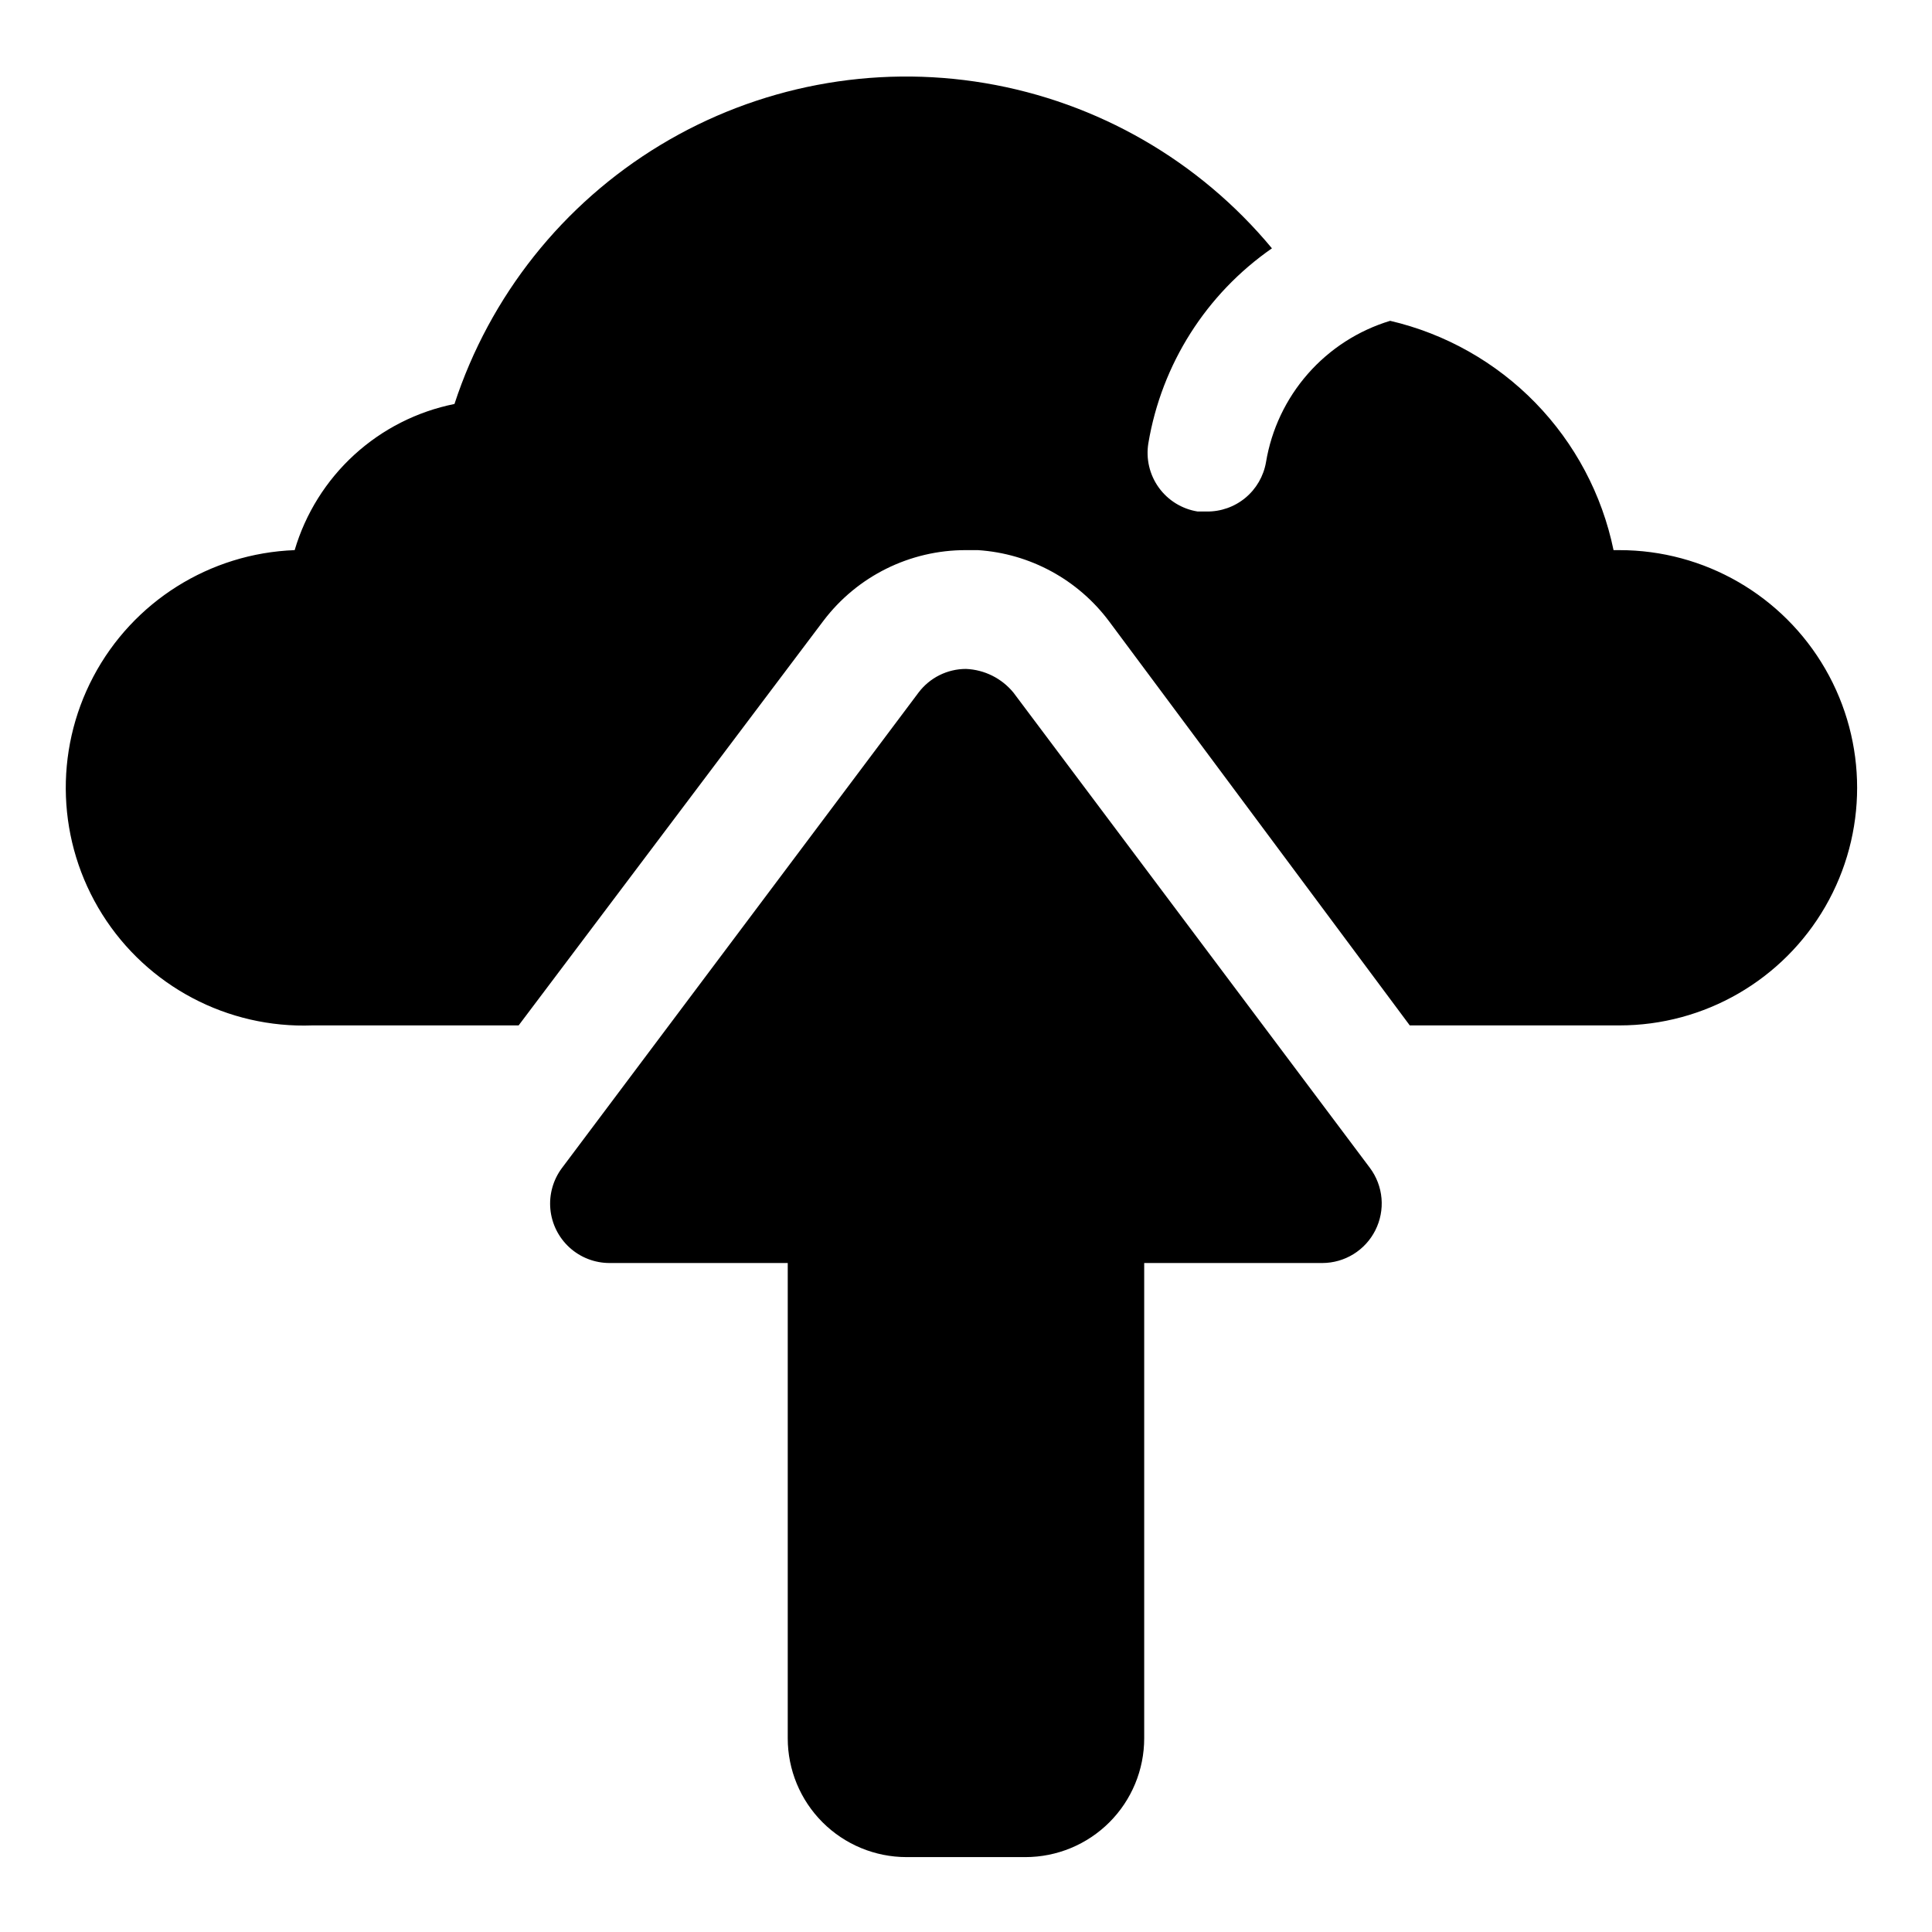
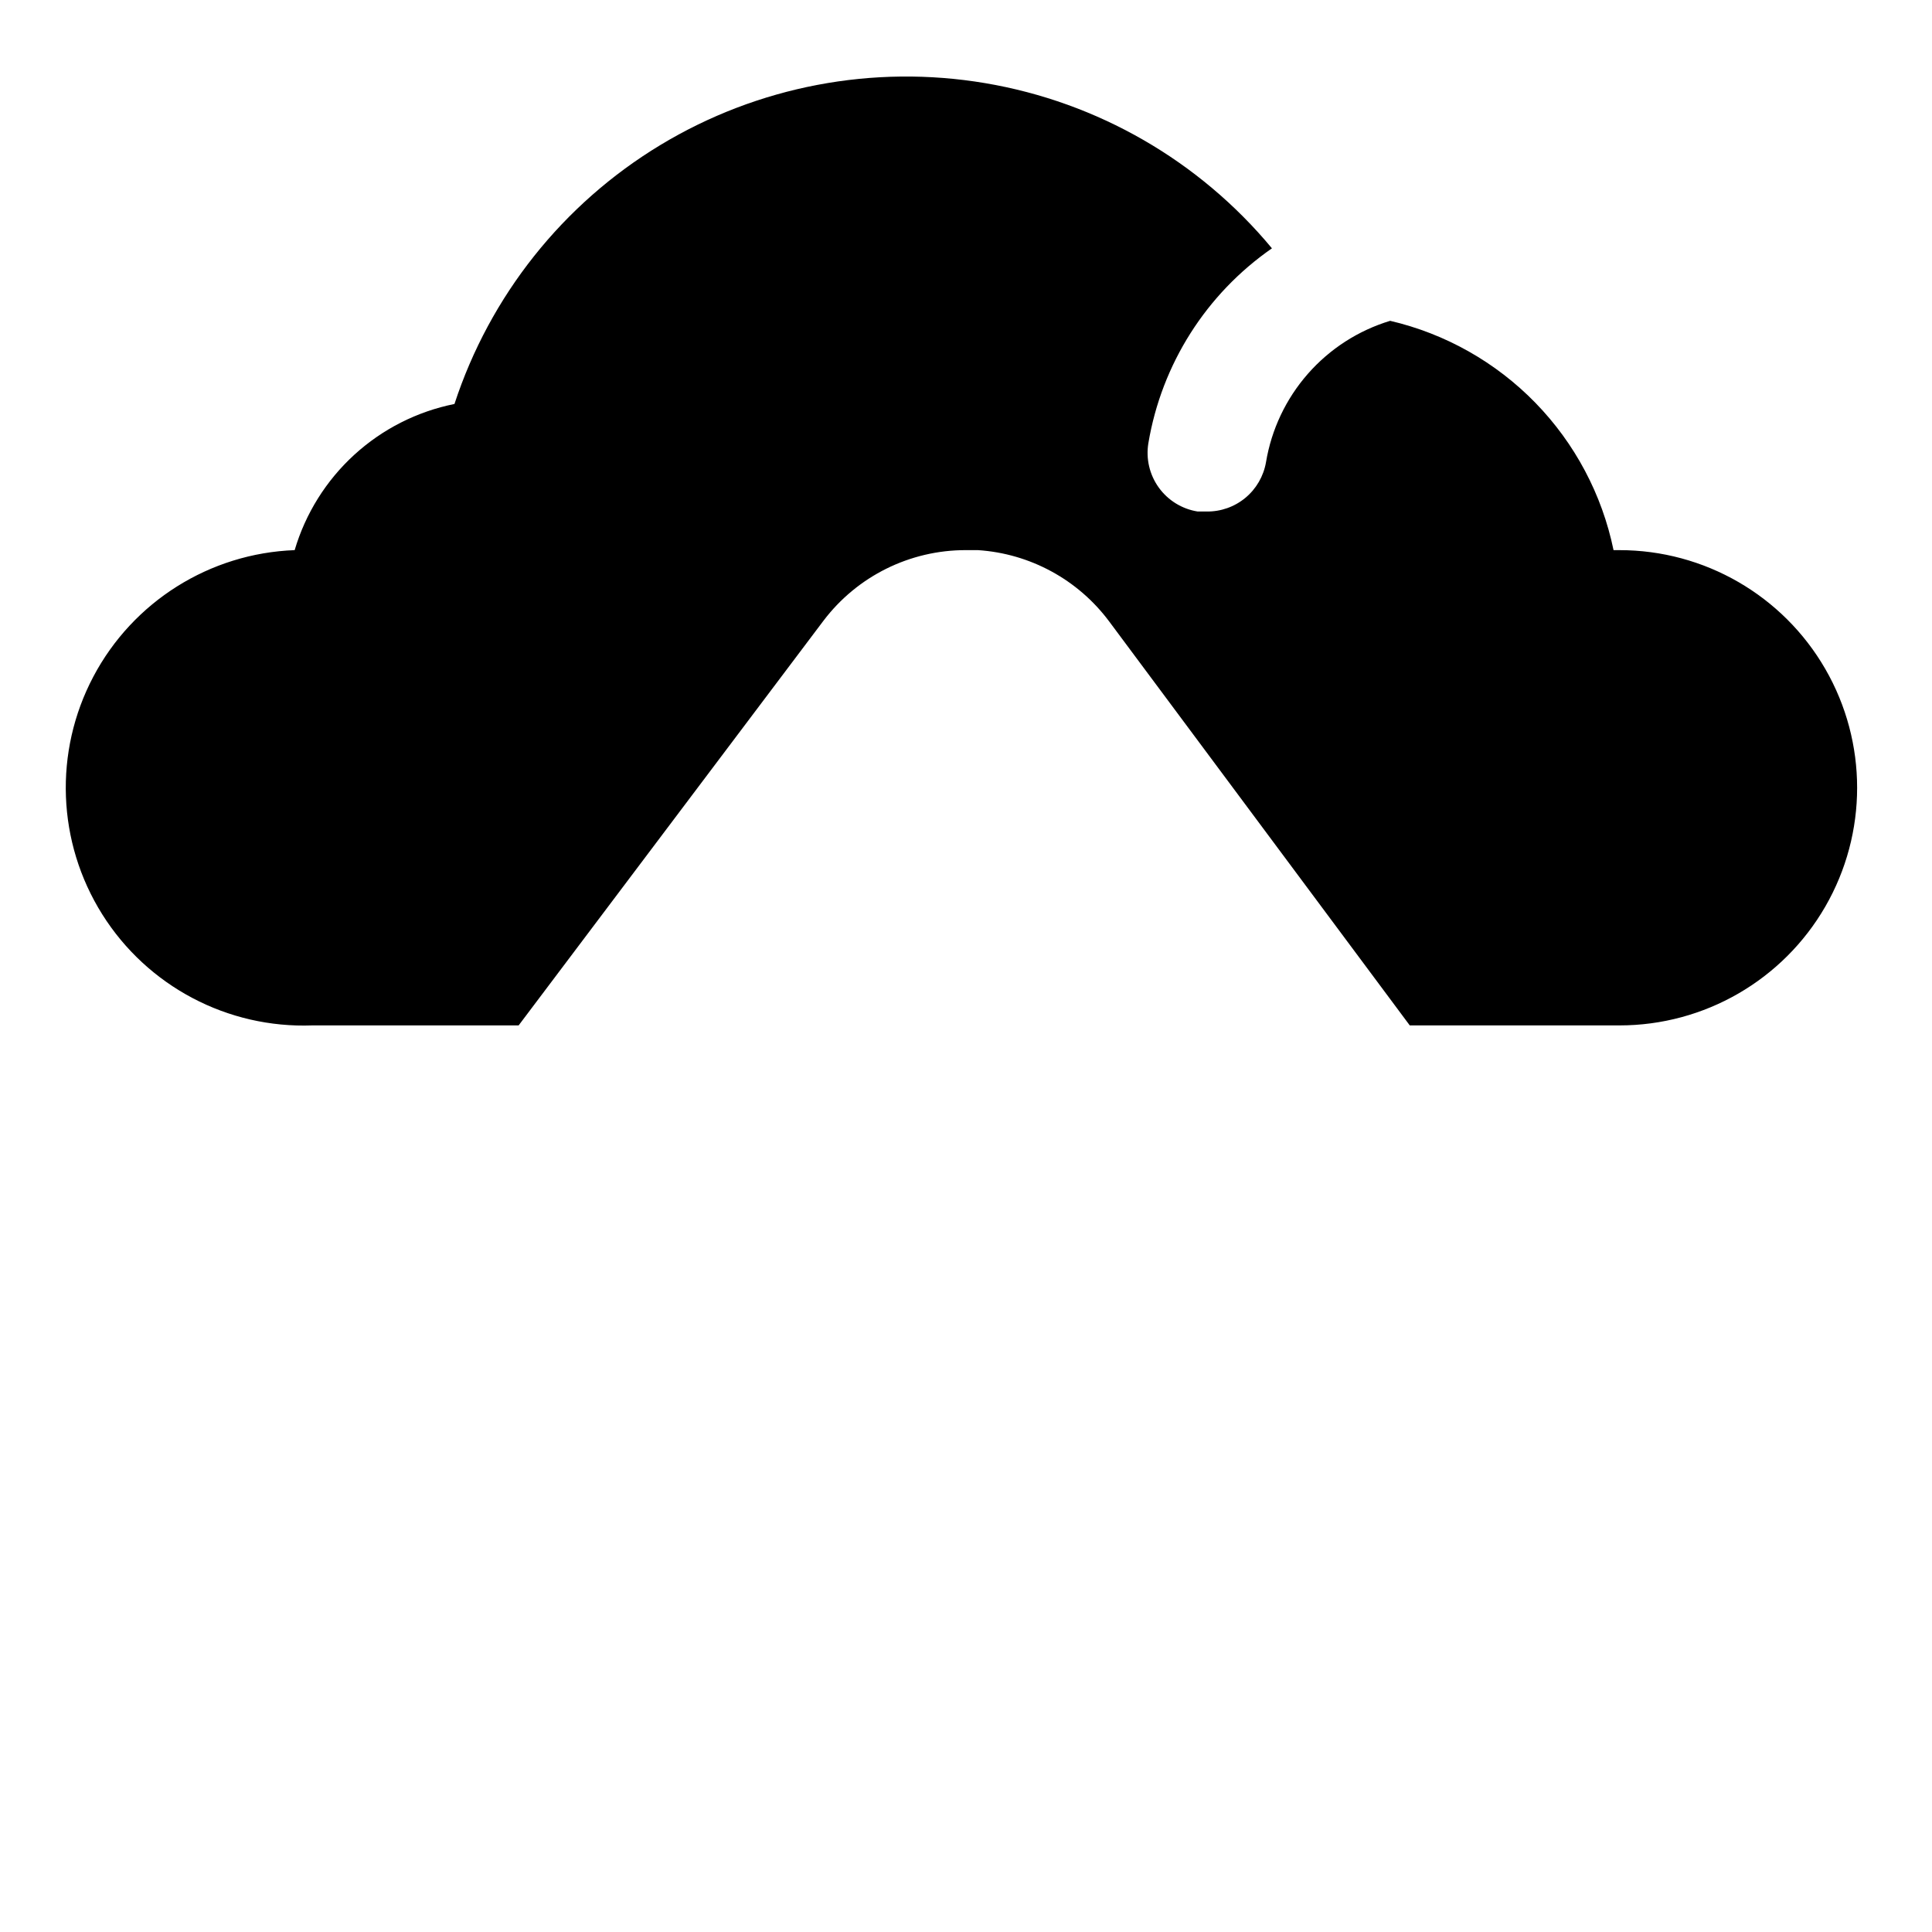
<svg xmlns="http://www.w3.org/2000/svg" fill="#000000" width="800px" height="800px" version="1.1" viewBox="144 144 512 512">
  <g>
    <path d="m573.18 289.79h-1.574c-3.035-14.723-10.223-28.273-20.711-39.043-10.492-10.77-23.848-18.309-38.488-21.727-8.434 2.555-15.984 7.414-21.801 14.039-5.812 6.621-9.66 14.738-11.102 23.43-0.641 3.699-2.574 7.043-5.461 9.441-2.887 2.394-6.535 3.68-10.285 3.625h-2.363c-4.137-0.656-7.844-2.934-10.297-6.332-2.453-3.398-3.449-7.637-2.769-11.773 3.512-20.922 15.32-39.543 32.75-51.641-19.262-23.215-46.215-38.746-75.961-43.77-29.742-5.023-60.305 0.797-86.121 16.398s-45.176 39.953-54.559 68.621c-9.914 1.992-19.098 6.652-26.562 13.477-7.461 6.824-12.922 15.559-15.789 25.254-22.5 0.844-42.84 13.629-53.355 33.535-10.52 19.906-9.621 43.914 2.359 62.977s33.223 30.285 55.719 29.441h54.633l80.766-107.22v0.004c8.953-11.836 22.949-18.773 37.789-18.738h3.148c13.805 0.898 26.523 7.805 34.793 18.895l79.664 107.06h55.578c22.5 0 43.289-12.004 54.539-31.488s11.25-43.492 0-62.977-32.039-31.488-54.539-31.488z" />
-     <path d="m412.59 327.57c-3.106-3.805-7.688-6.094-12.594-6.297-4.957 0-9.625 2.336-12.598 6.297l-94.465 125.95c-2.348 3.137-3.445 7.035-3.078 10.934 0.371 3.902 2.184 7.523 5.082 10.16 2.898 2.637 6.676 4.098 10.594 4.098h47.23v125.95c0 8.352 3.316 16.359 9.223 22.266 5.906 5.902 13.914 9.223 22.266 9.223h31.488c8.352 0 16.359-3.32 22.266-9.223 5.906-5.906 9.223-13.914 9.223-22.266v-125.95h47.23c2.91-0.008 5.758-0.824 8.23-2.352 2.473-1.527 4.477-3.711 5.785-6.309 1.324-2.613 1.895-5.547 1.645-8.465-0.25-2.922-1.312-5.715-3.062-8.066z" />
  </g>
</svg>